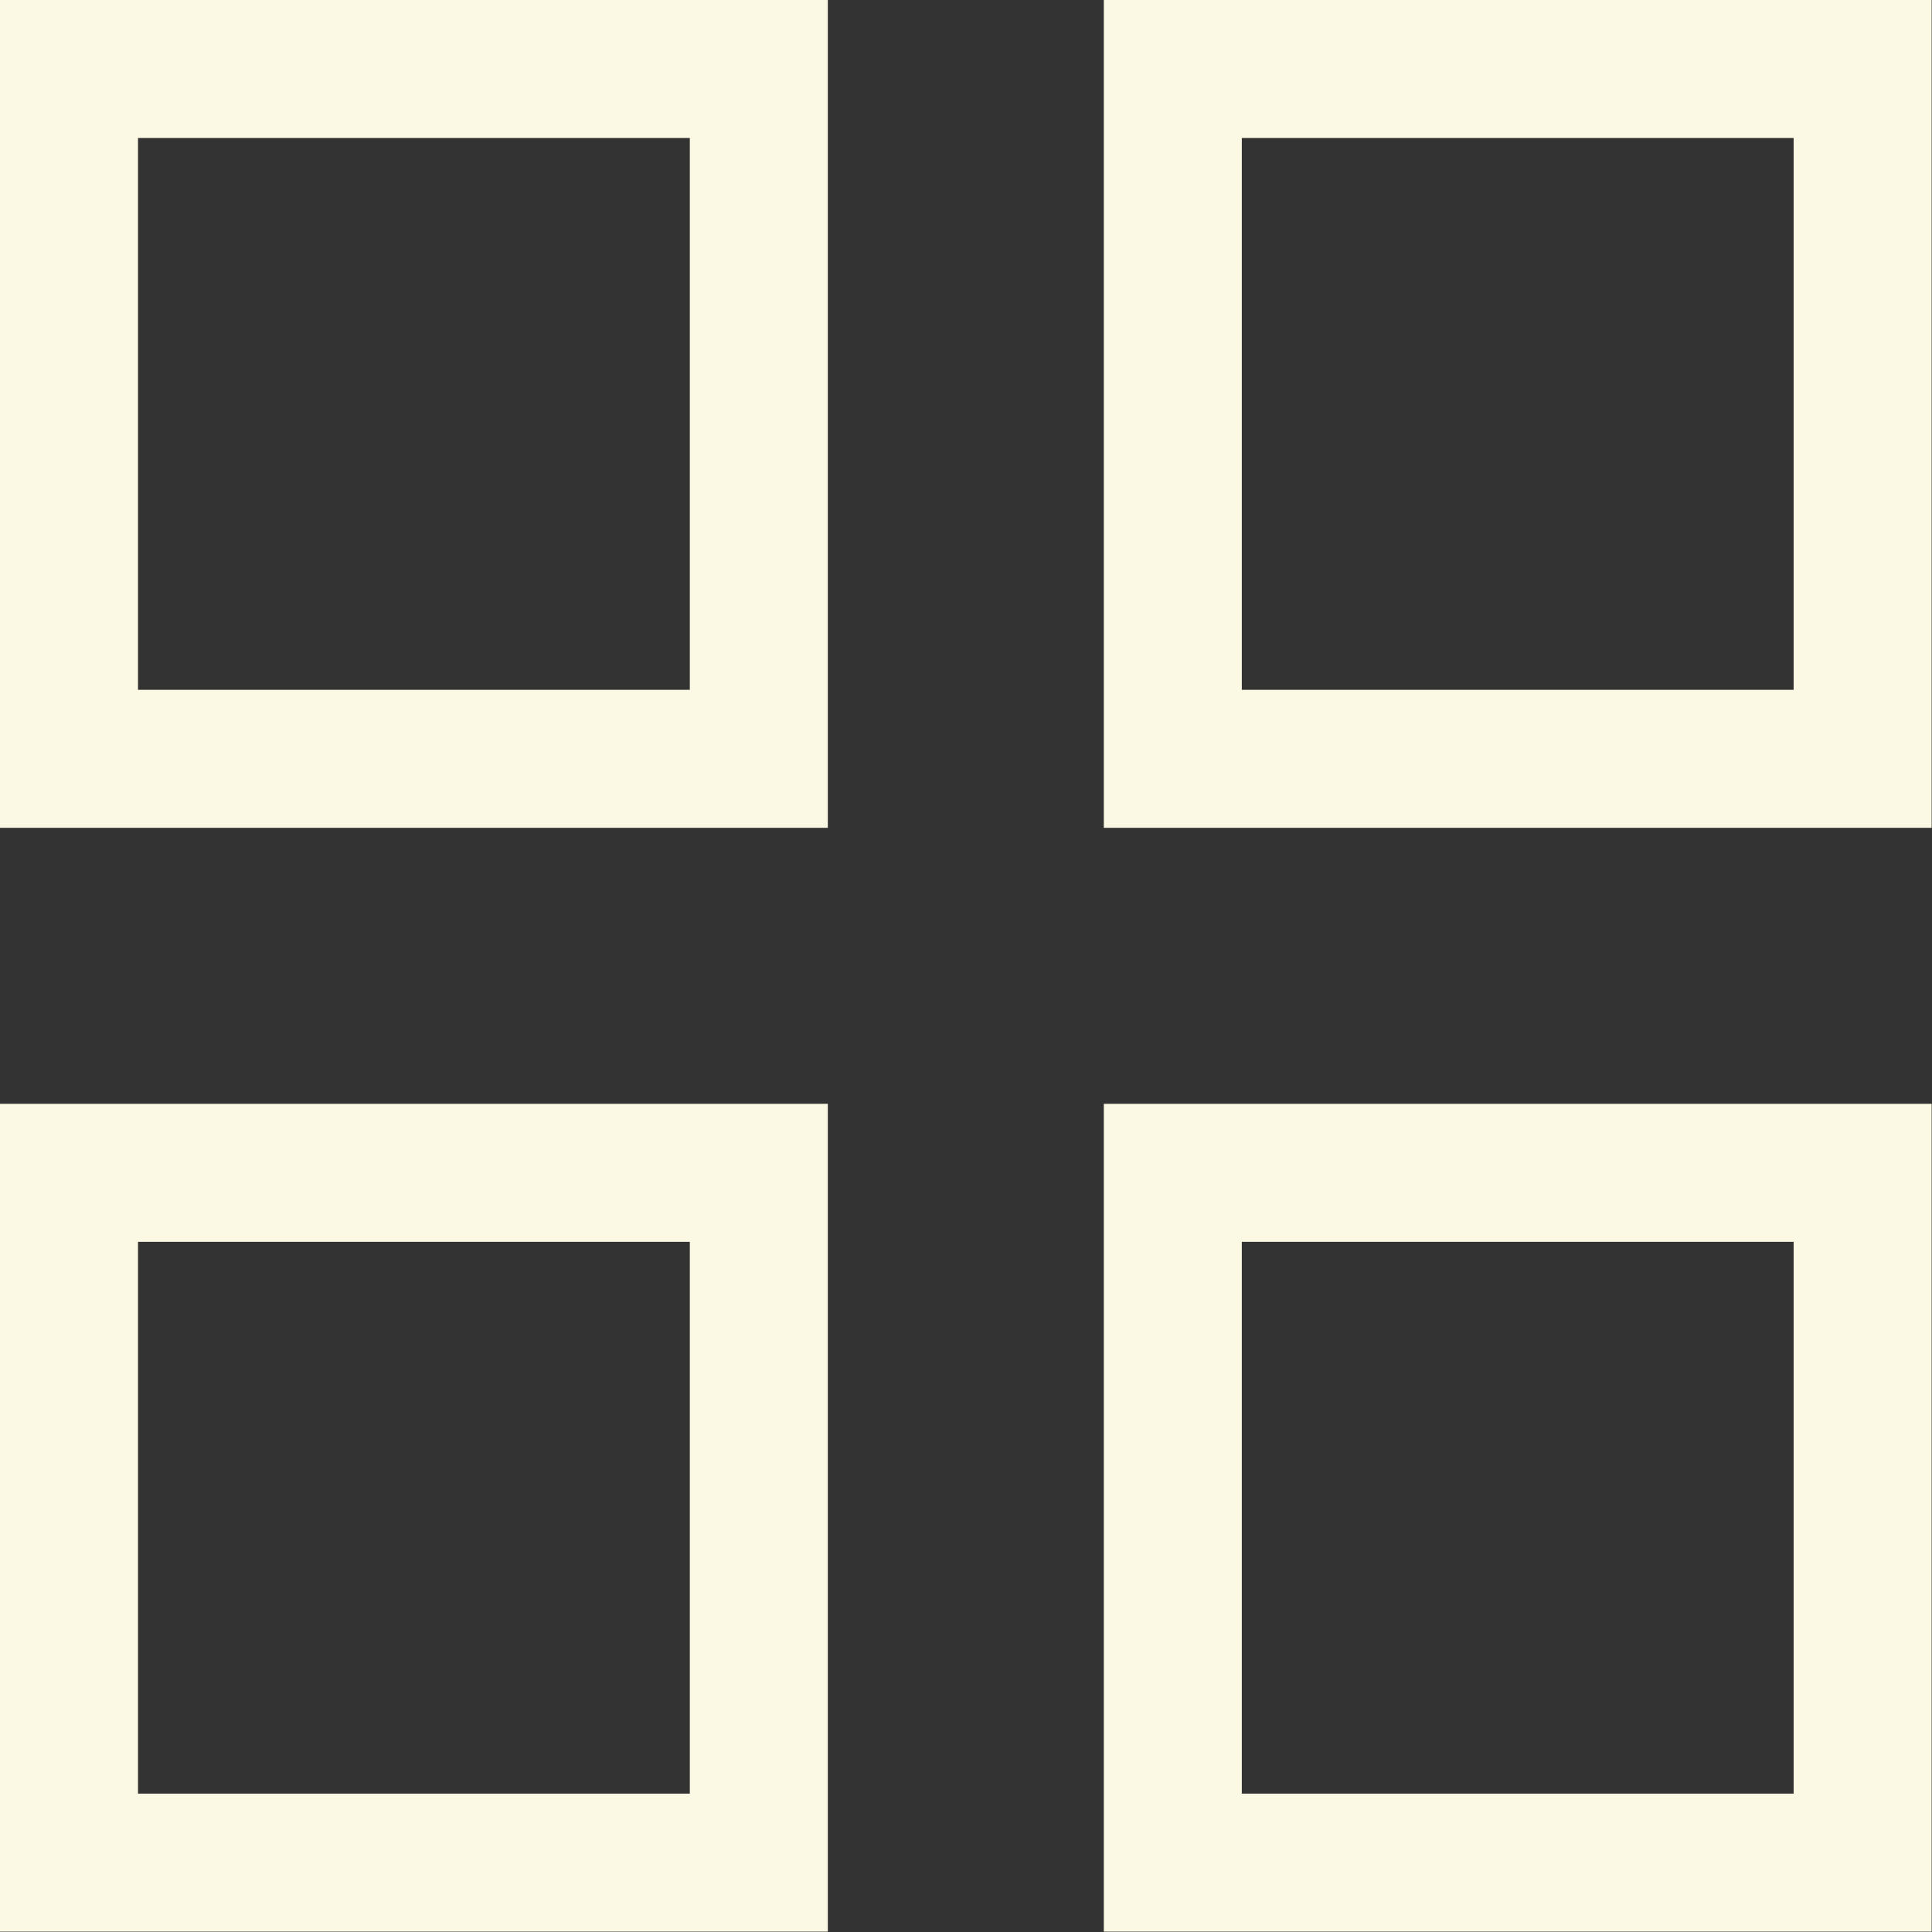
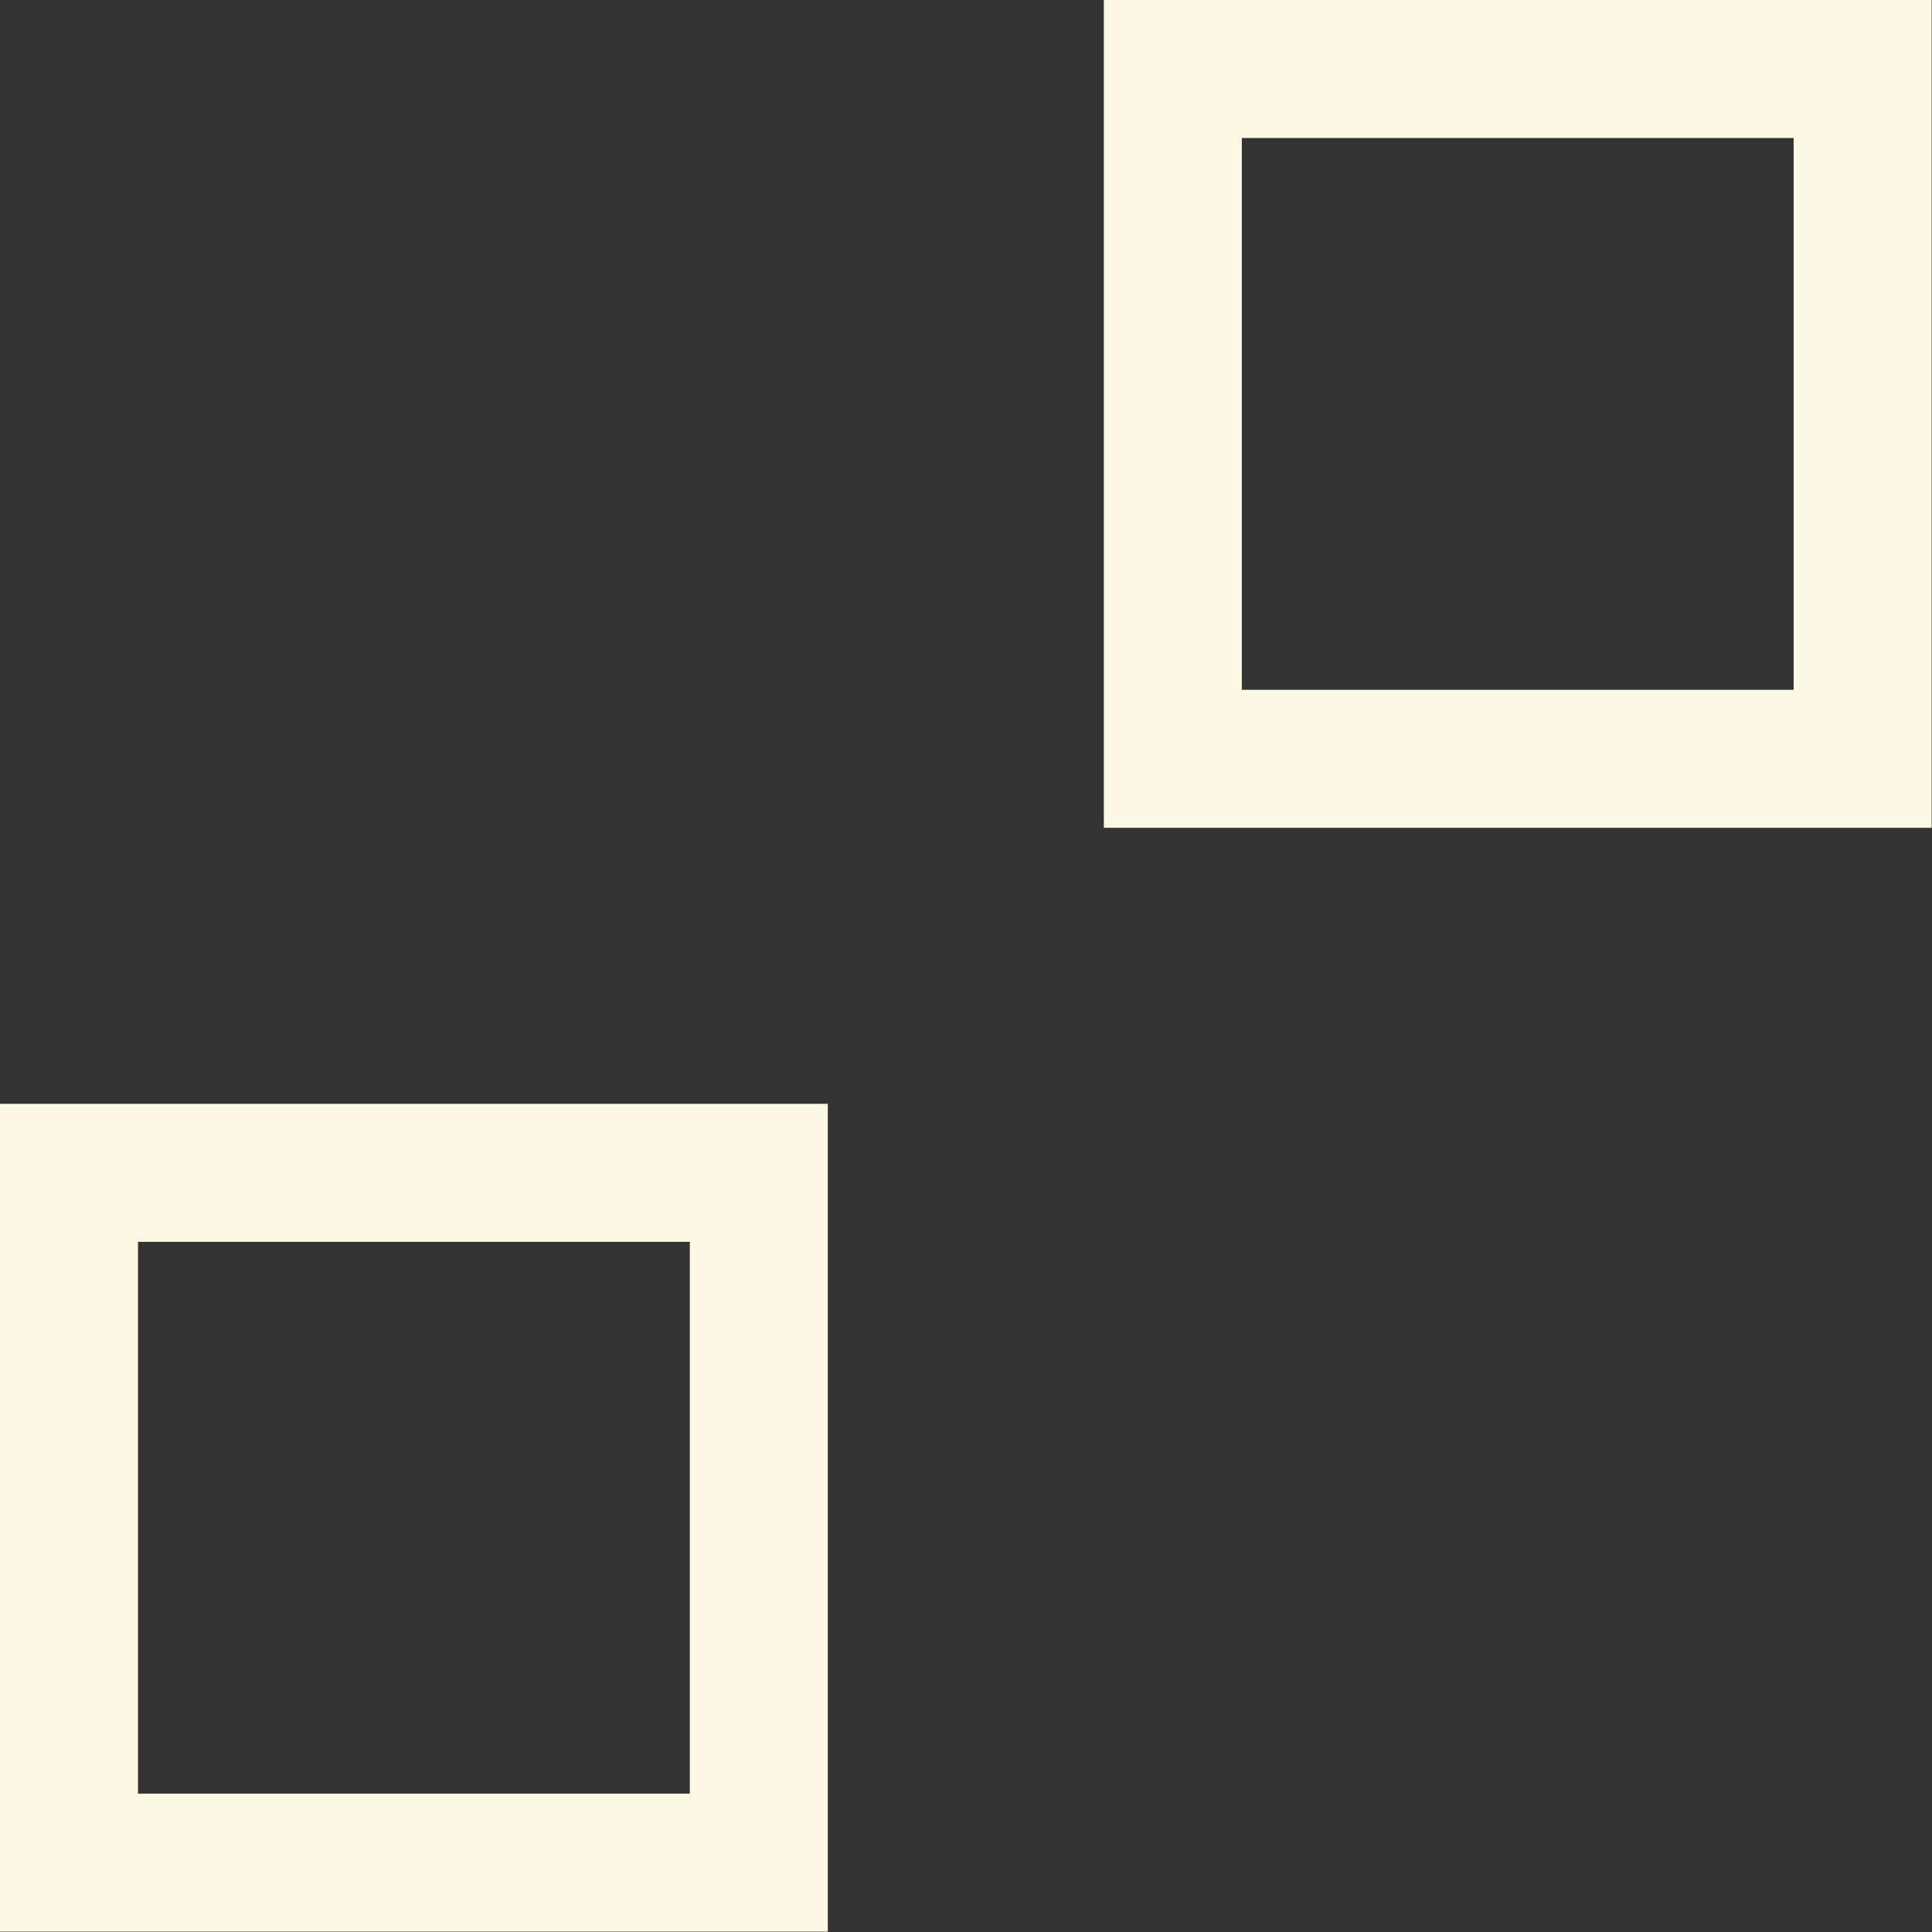
<svg xmlns="http://www.w3.org/2000/svg" viewBox="0 0 21.00 21.00" data-guides="{&quot;vertical&quot;:[],&quot;horizontal&quot;:[]}">
  <rect x="0" y="0" width="21.00" height="21.00" fill="#333333" stroke="none" />
-   <path color="rgb(51, 51, 51)" stroke-width="1.5" stroke="#fbf9e3" x="0.75" y="0.75" width="7.5" height="7.5" id="tSvg42843e4aa0" title="Rectangle 1" fill="none" fill-opacity="1" stroke-opacity="1" d="M0.75 0.75H8.248V8.248H0.75Z" />
  <path color="rgb(51, 51, 51)" stroke-width="1.5" stroke="#fbf9e3" x="12.75" y="0.75" width="7.5" height="7.5" id="tSvg1956717c66e" title="Rectangle 2" fill="none" fill-opacity="1" stroke-opacity="1" d="M12.748 0.75H20.246V8.248H12.748Z" />
  <path color="rgb(51, 51, 51)" stroke-width="1.5" stroke="#fbf9e3" x="0.75" y="12.75" width="7.5" height="7.5" id="tSvg29e73076a1" title="Rectangle 3" fill="none" fill-opacity="1" stroke-opacity="1" d="M0.75 12.748H8.248V20.246H0.75Z" />
-   <path color="rgb(51, 51, 51)" stroke-width="1.5" stroke="#fbf9e3" x="12.75" y="12.75" width="7.5" height="7.5" id="tSvg3ba123dbe5" title="Rectangle 4" fill="none" fill-opacity="1" stroke-opacity="1" d="M12.748 12.748H20.246V20.246H12.748Z" />
  <defs />
</svg>